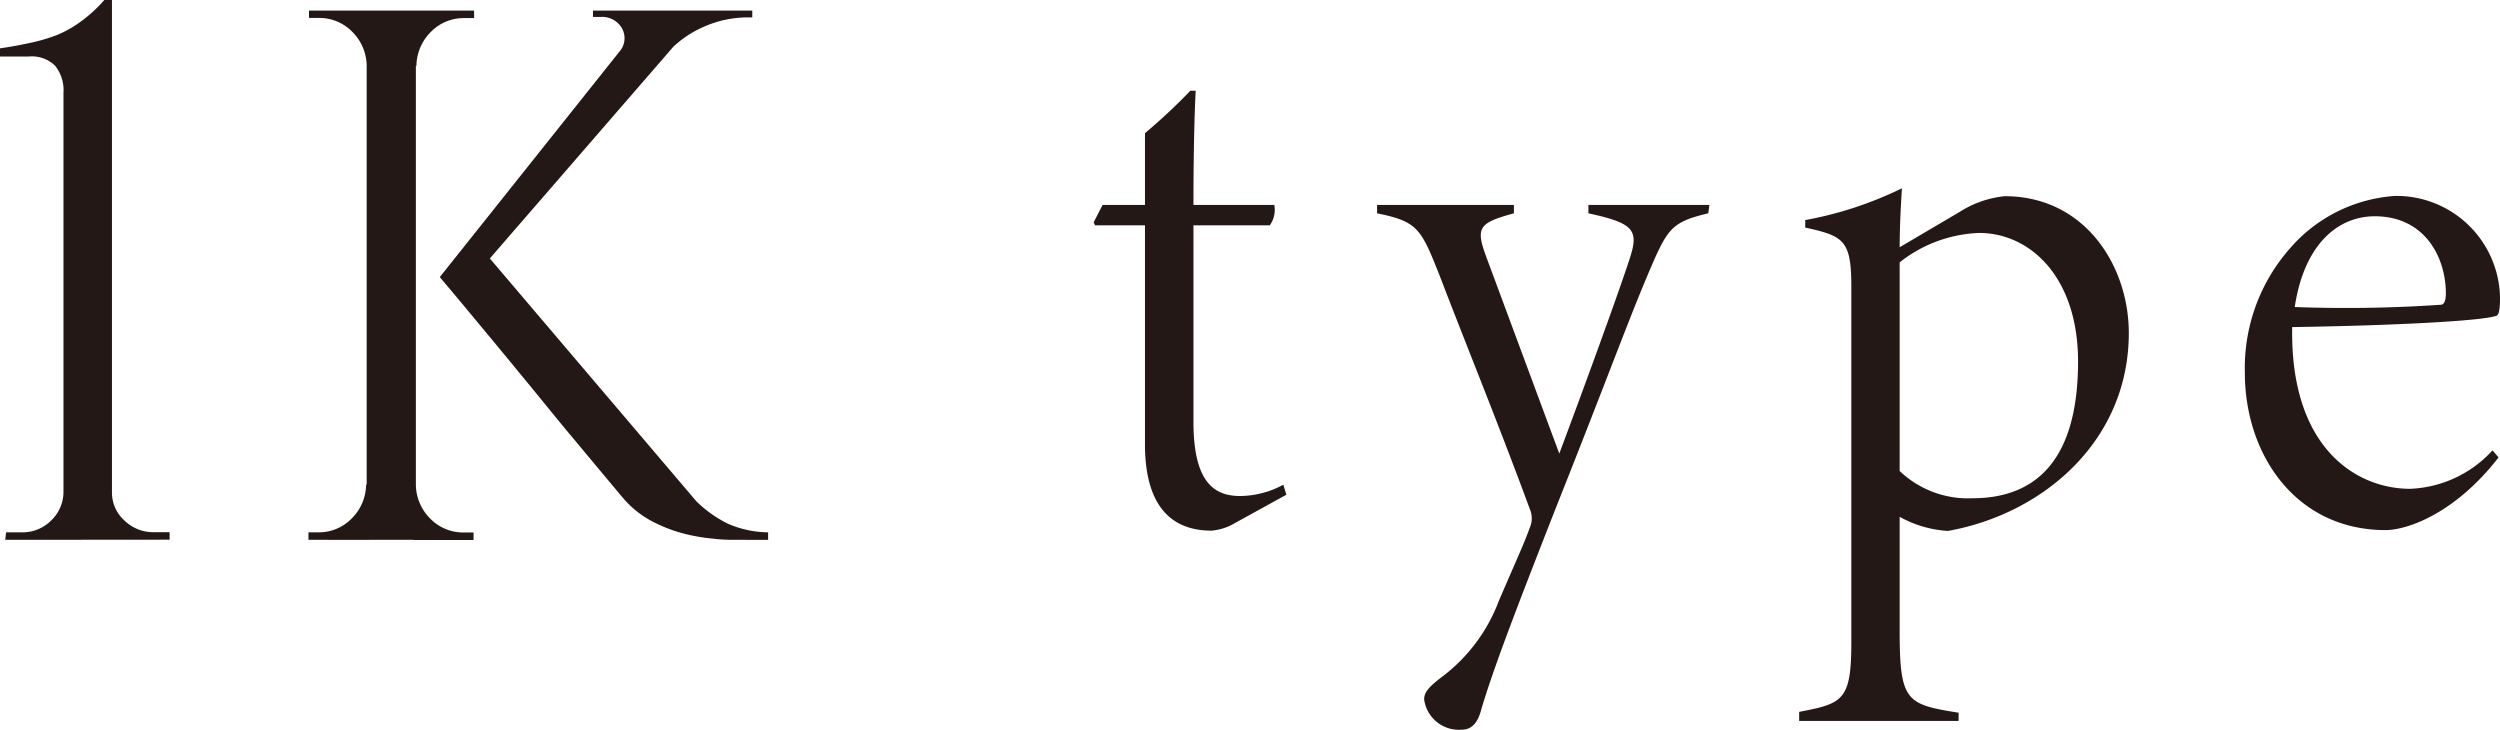
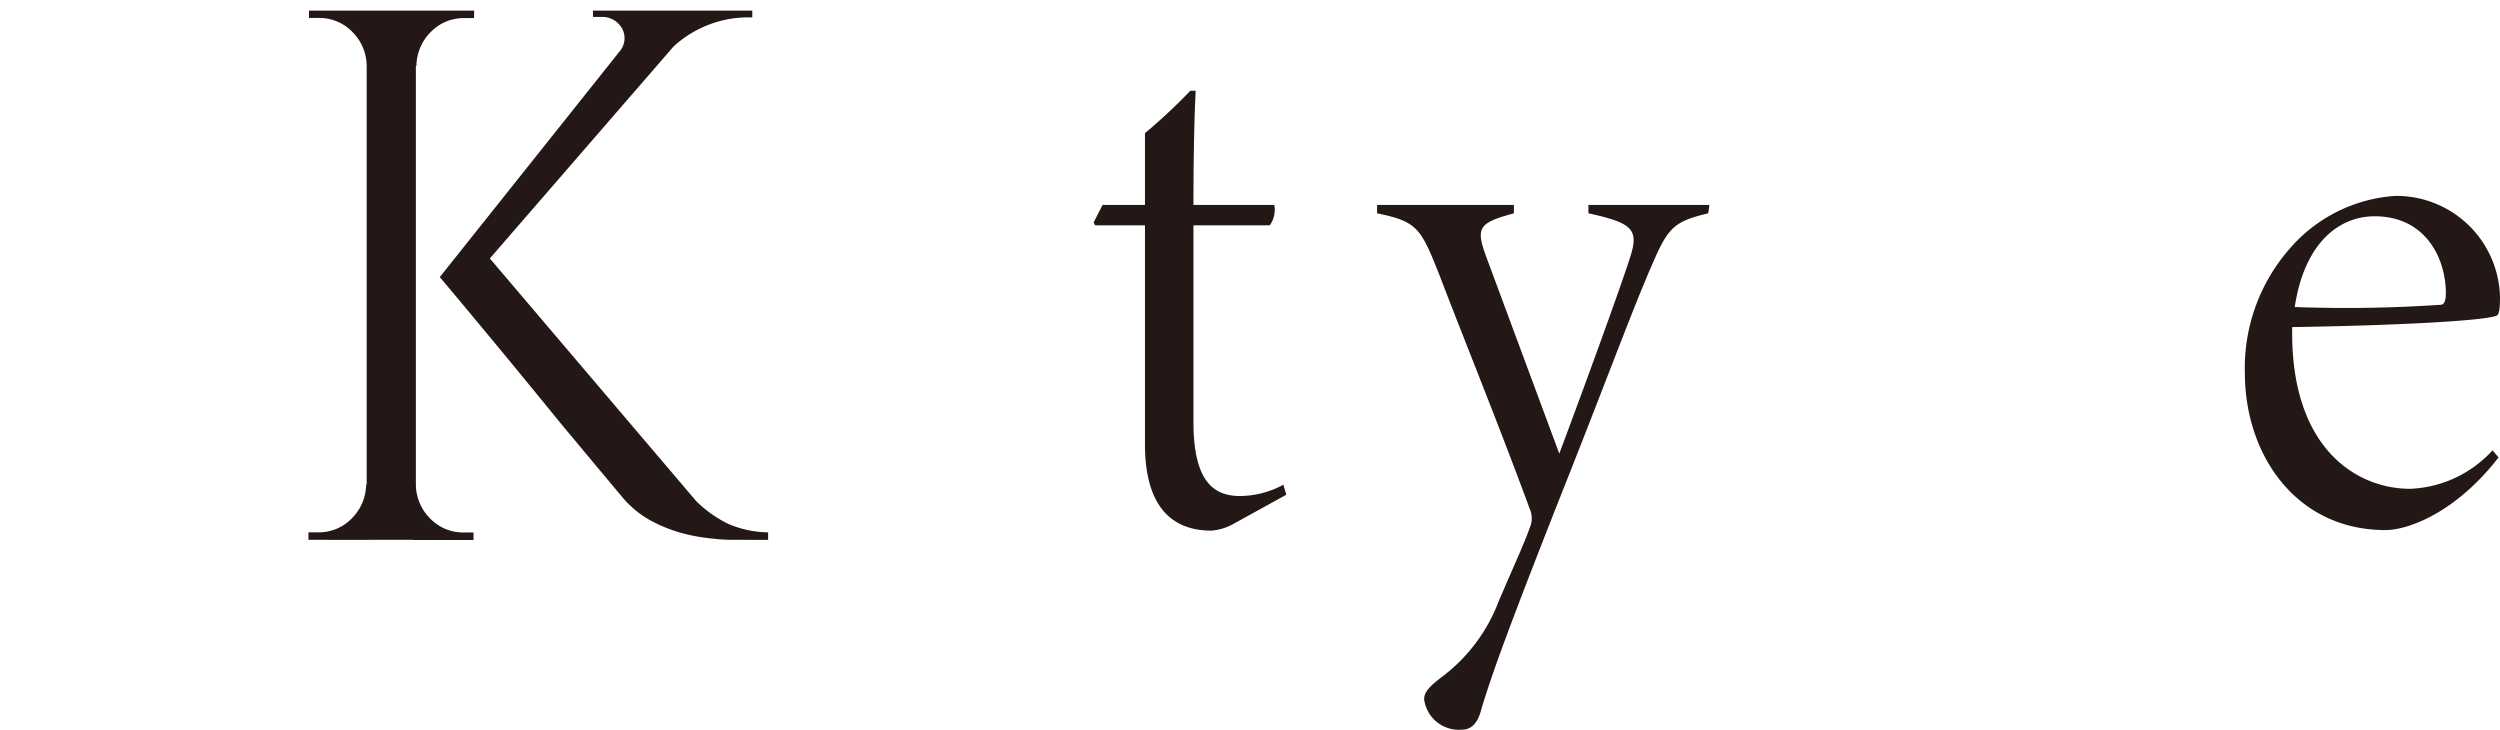
<svg xmlns="http://www.w3.org/2000/svg" viewBox="0 0 176.86 51.62">
  <defs>
    <style>.cls-1{fill:#231815;}</style>
  </defs>
  <g id="レイヤー_2" data-name="レイヤー 2">
    <g id="レイヤー_1-2" data-name="レイヤー 1">
-       <path class="cls-1" d="M.37,38.19l.06-.53H1.55a2.85,2.85,0,0,0,2.09-.86,2.77,2.77,0,0,0,.85-2V6.58a2.76,2.76,0,0,0-.61-1.95A2.38,2.38,0,0,0,2,4H0V3.42c.71-.1,1.4-.23,2.06-.37A13,13,0,0,0,4,2.49a7.85,7.85,0,0,0,1.76-1A9.7,9.7,0,0,0,7.38,0h.54V34.82a2.65,2.65,0,0,0,.88,2,2.92,2.92,0,0,0,2.06.83H12v.53Z" />
      <path class="cls-1" d="M26.1,4.65h-.16a3.43,3.43,0,0,0-1-2.38,3.24,3.24,0,0,0-2.38-1h-.7V.75H26.1Zm0,29.64v3.9H21.82v-.53h.7a3.24,3.24,0,0,0,2.38-1,3.43,3.43,0,0,0,1-2.38ZM29.42.75V38.19H25.94V.75Zm-.16,3.9V.75h4.28v.53h-.7a3.24,3.24,0,0,0-2.38,1,3.43,3.43,0,0,0-1,2.38Zm0,29.64h.16a3.43,3.43,0,0,0,1,2.38,3.24,3.24,0,0,0,2.38,1h.7v.53H29.26ZM49.53,1.12l-16,18.46H31.13L45.84,1.12ZM34.07,17.6,49.26,35.46a8.53,8.53,0,0,0,2.28,1.61,7.34,7.34,0,0,0,2.8.59v.53H52c-.35,0-.86,0-1.52-.08a13.18,13.18,0,0,1-2.14-.37,10.47,10.47,0,0,1-2.3-.91A7,7,0,0,1,44,35.14q-1.87-2.23-3.34-4c-1-1.18-2-2.43-3.1-3.77s-2.13-2.59-3.11-3.77-2.09-2.52-3.34-4ZM53.22.75v.48H53a7.71,7.71,0,0,0-3.29.7,7.53,7.53,0,0,0-2.6,1.92l-3.37-.11A1.44,1.44,0,0,0,44,2a1.61,1.61,0,0,0-1.52-.8h-.53V.75H53.22Z" />
      <path class="cls-1" d="M87.37,37a3.84,3.84,0,0,1-1.66.54c-3.16,0-4.71-2.14-4.71-6.1V15.94H77.47l-.1-.21L78,14.5h3V9.42a41,41,0,0,0,3.21-3l.38,0c-.06,1-.16,3.8-.16,8.08h5.72a1.88,1.88,0,0,1-.32,1.44h-5.4V29.85c0,4.38,1.55,5.24,3.31,5.24a6.51,6.51,0,0,0,3.05-.8L91,35Z" />
      <path class="cls-1" d="M120.85,15.09c-2.46.59-2.84,1-4,3.69-1.55,3.58-2.94,7.49-6.79,17.17-3.21,8.18-4.44,11.49-5.25,14.17-.26,1.07-.74,1.5-1.39,1.5a2.48,2.48,0,0,1-2.67-2.14c0-.43.21-.81,1.28-1.61a12,12,0,0,0,4-5.35c1.12-2.62,1.77-4,2.19-5.18a1.65,1.65,0,0,0,0-1.34c-2.14-5.83-4.86-12.52-6.36-16.47-1.34-3.37-1.55-3.85-4.44-4.44V14.5h9.68v.59c-2.51.69-2.73,1-1.93,3.15l5.14,13.85c1.6-4.27,4.17-11.28,5-13.85.65-2,.22-2.46-2.94-3.15V14.5h8.56Z" />
-       <path class="cls-1" d="M127.71,15.57a26.29,26.29,0,0,0,6.84-2.25c-.05.8-.16,2.57-.16,4.17L138.62,15a7.27,7.27,0,0,1,3.2-1.12c5.67,0,8.78,4.92,8.78,9.68,0,7.59-6,12.78-12.79,14a7.94,7.94,0,0,1-3.42-1v8.08c0,5,.48,5.19,4.17,5.78V51H127.28v-.64c3.1-.59,3.69-.81,3.69-4.92V20.22c0-3.26-.59-3.53-3.26-4.12Zm6.68,17.75a7,7,0,0,0,5.13,1.93c4.76,0,7.49-3,7.49-9.68,0-5.94-3.37-9.09-7-9.09a9.61,9.61,0,0,0-5.62,2.08Z" />
      <path class="cls-1" d="M176.76,32.36c-3.11,4-6.48,5.14-8,5.14-6.31,0-9.95-5.3-9.95-11.13a12.79,12.79,0,0,1,3.21-8.82,10.78,10.78,0,0,1,7.43-3.69A7.33,7.33,0,0,1,176.86,21c0,.8-.05,1.28-.26,1.34-1,.37-7.28.69-14.44.8-.16,8.56,4.54,11.44,8.34,11.44a8.32,8.32,0,0,0,5.83-2.72ZM168,15.3c-2.62,0-5,2-5.66,6.42a98.27,98.27,0,0,0,10.32-.16c.27,0,.37-.32.37-.86C173,18.08,171.46,15.3,168,15.3Z" />
    </g>
  </g>
</svg>